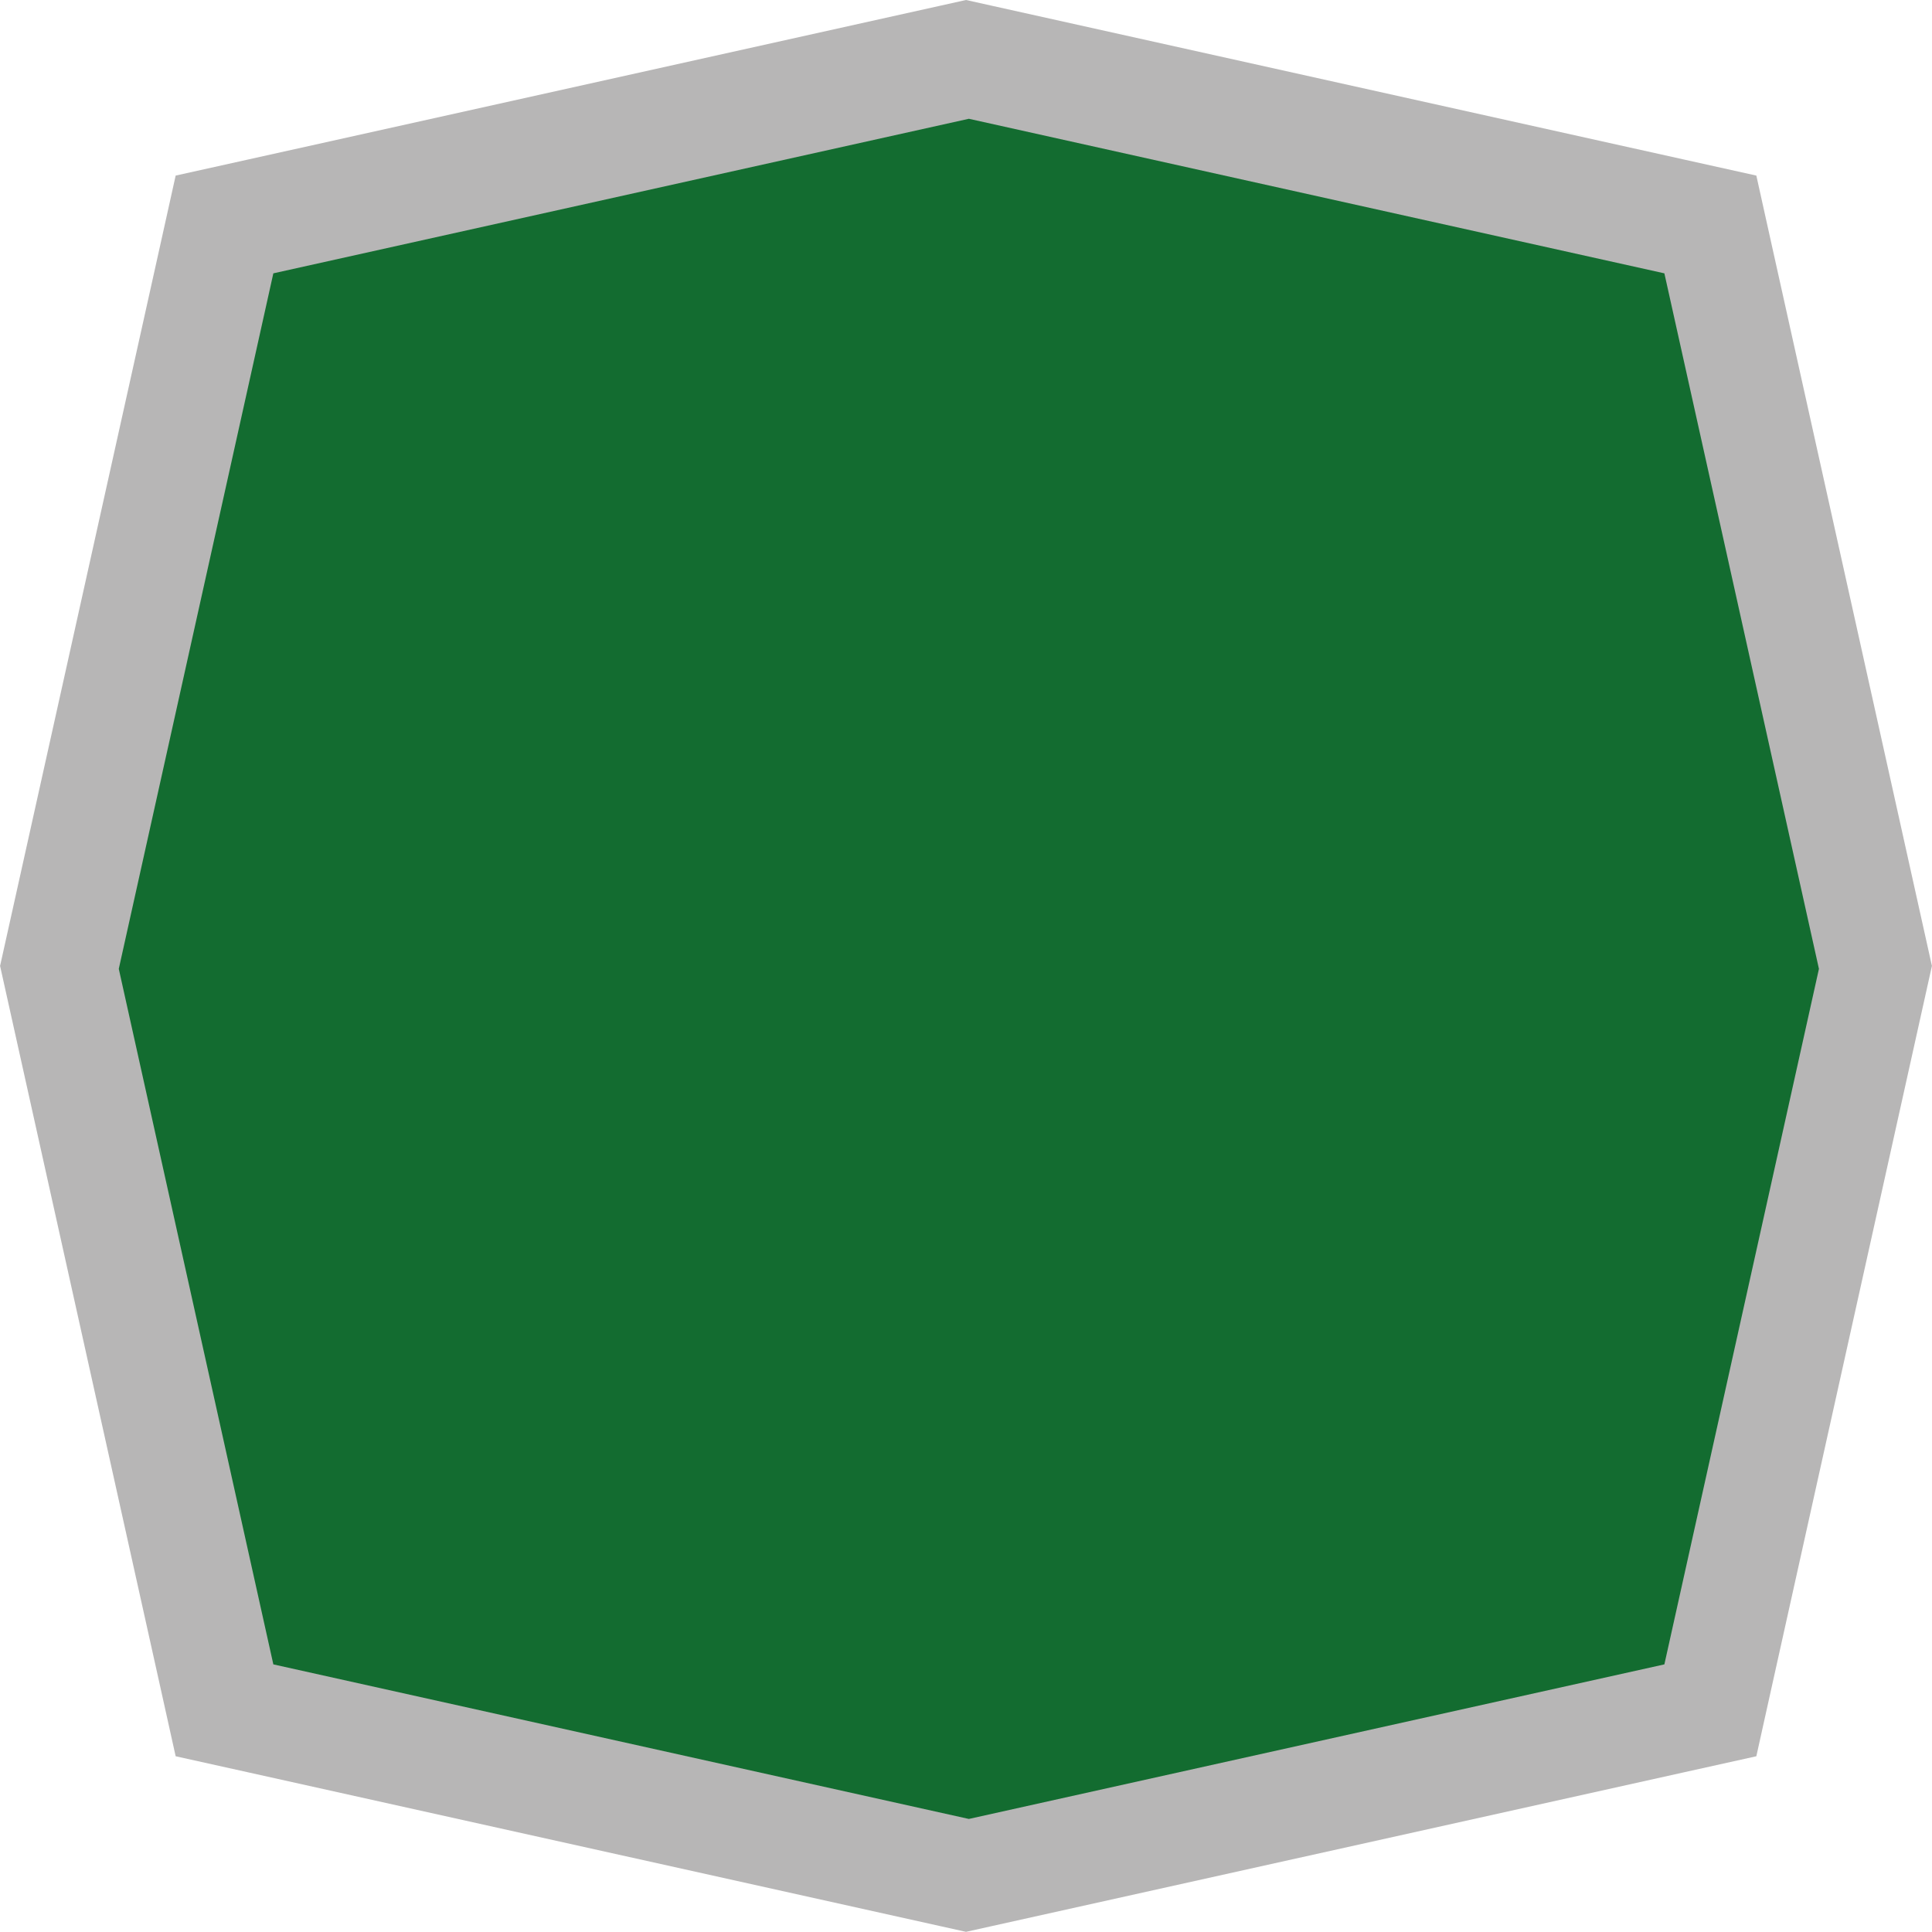
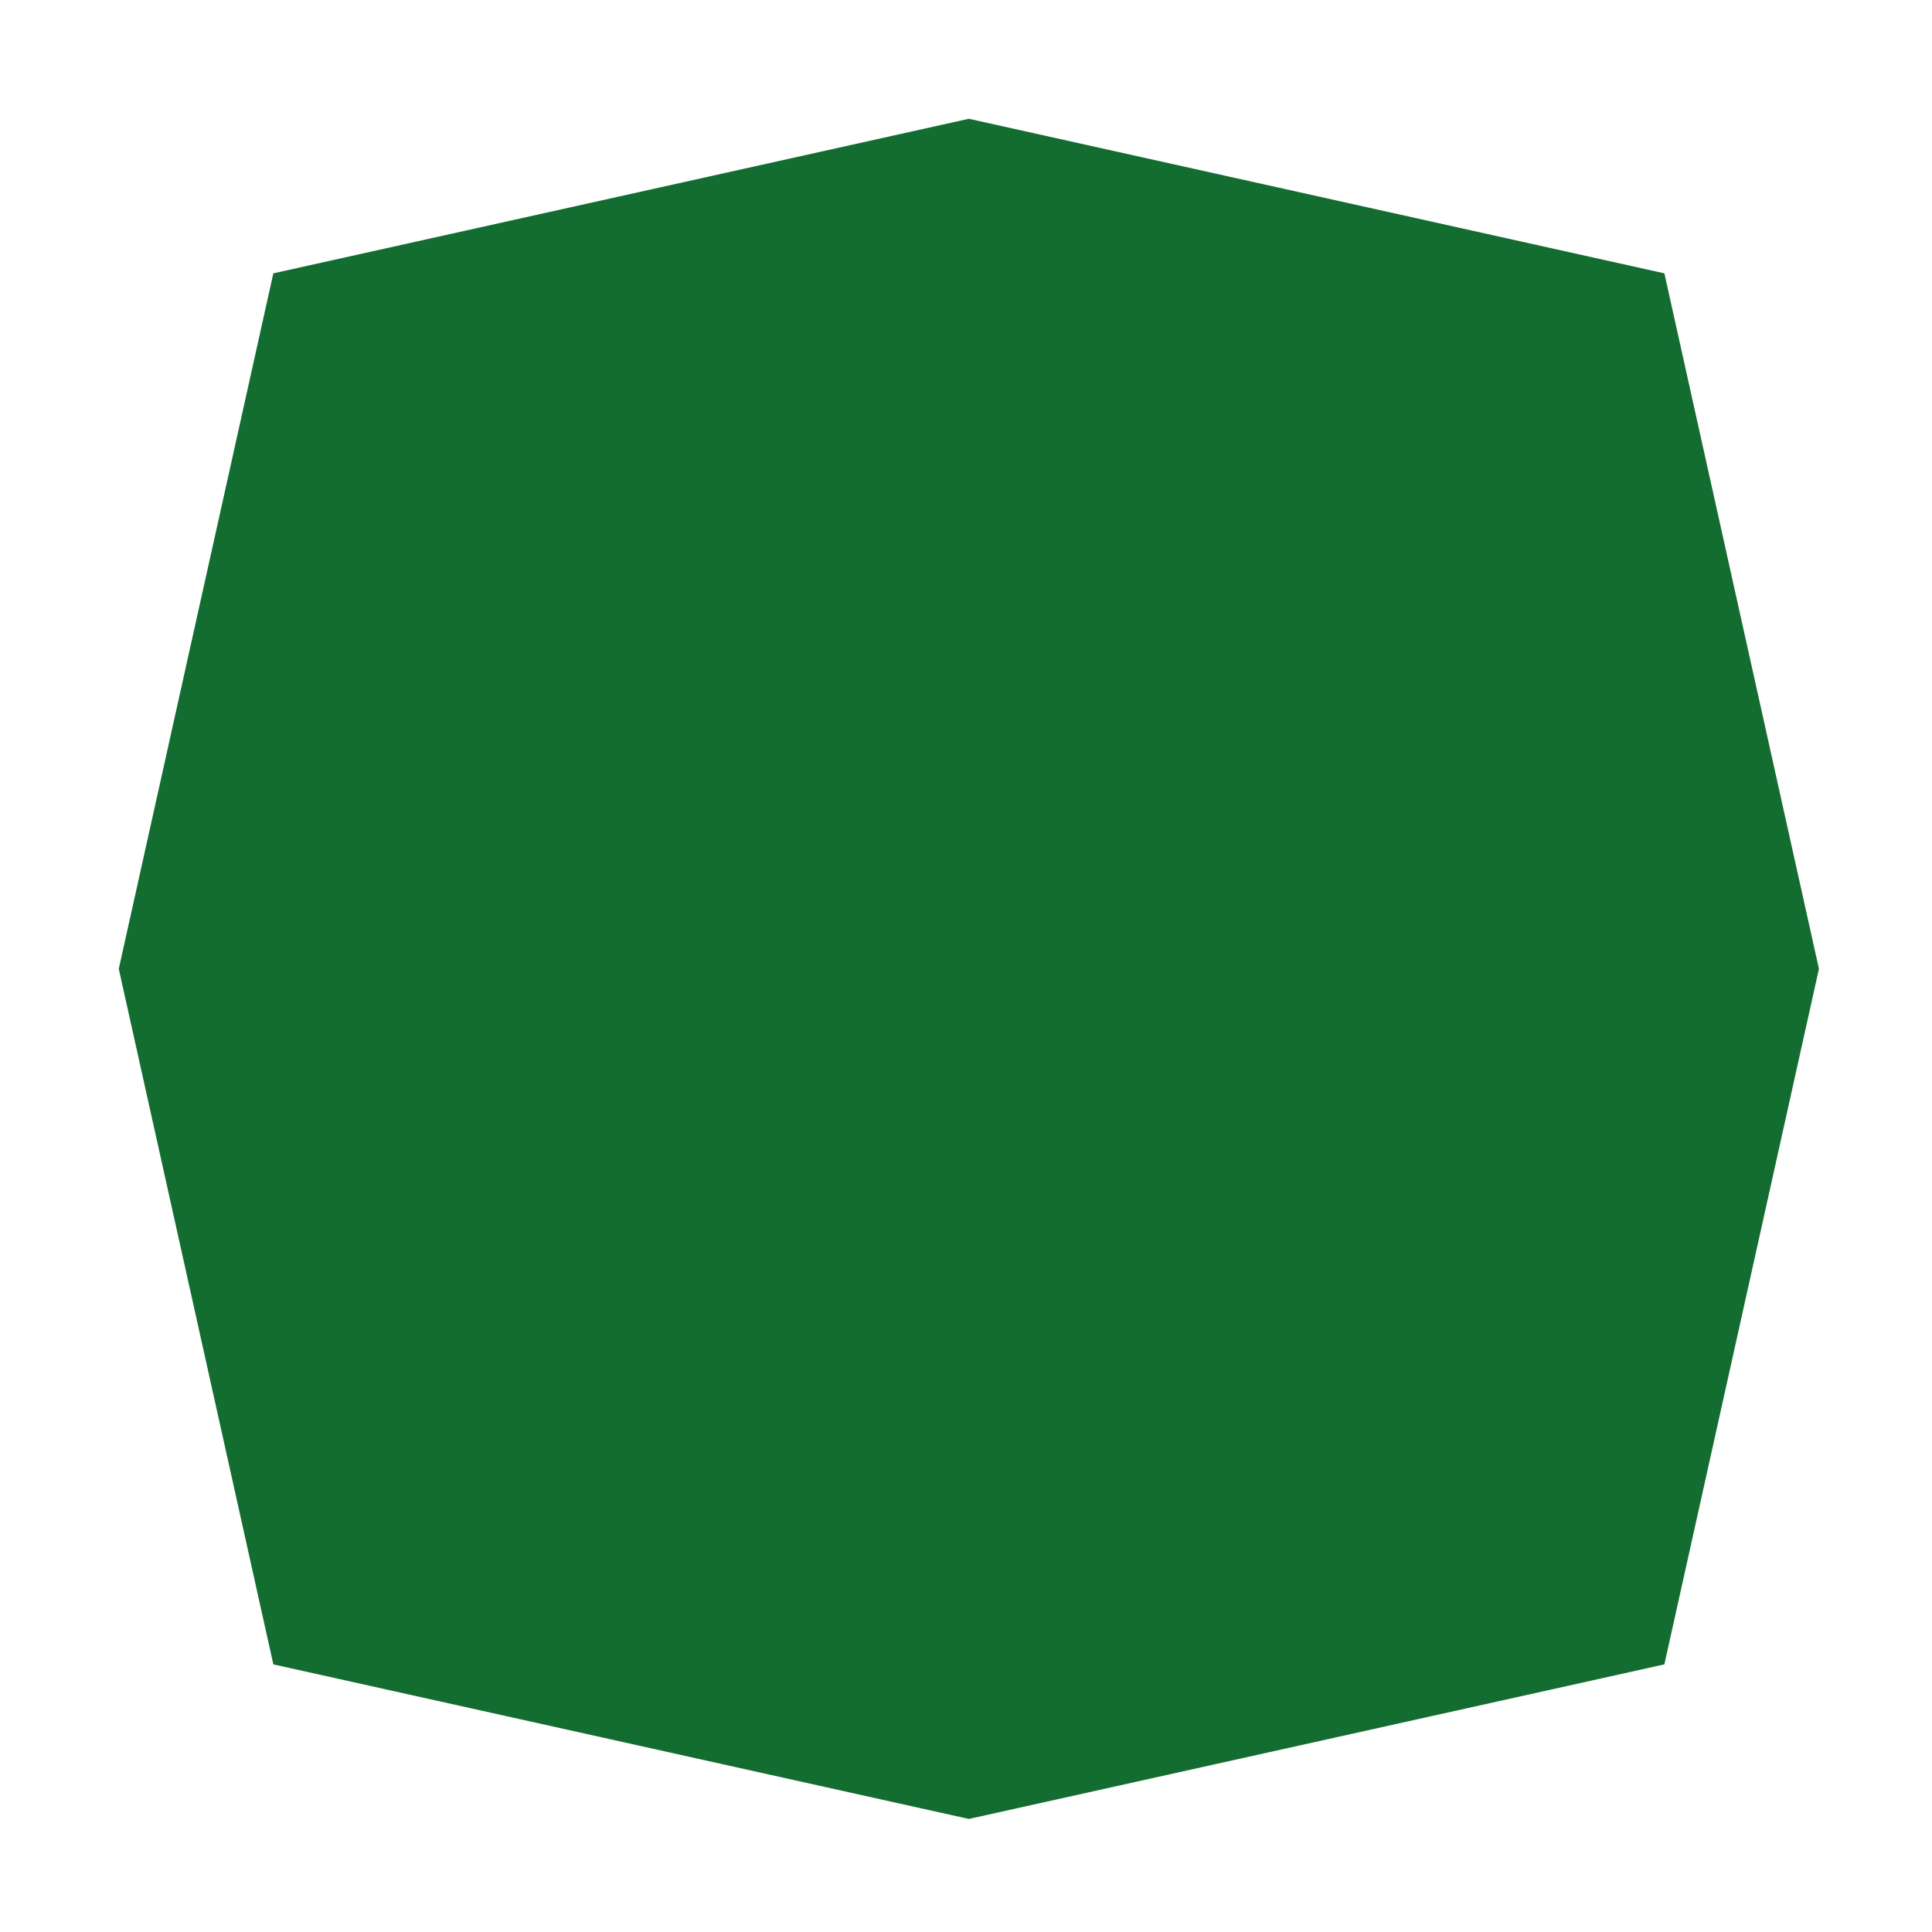
<svg xmlns="http://www.w3.org/2000/svg" height="25" viewBox="0 0 25 25" width="25">
  <g fill="none">
-     <path d="m12.5 0 .324.072 8.974 1.994.929.206.206.929 1.994 8.974.072.324-.072.324-1.994 8.974-.206.929-.929.206-8.974 1.994-.324.072-.324-.072-8.974-1.994-.929-.206-.206-.929-1.994-8.974-.072-.324.072-.324 1.994-8.974.206-.929.929-.206 8.974-1.994z" fill="#B7B6B6" />
    <path d="m3.537 3.537 9-2 9 2 2 9-2 9-9 2-9-2-2-9z" fill="#136C30" />
  </g>
</svg>